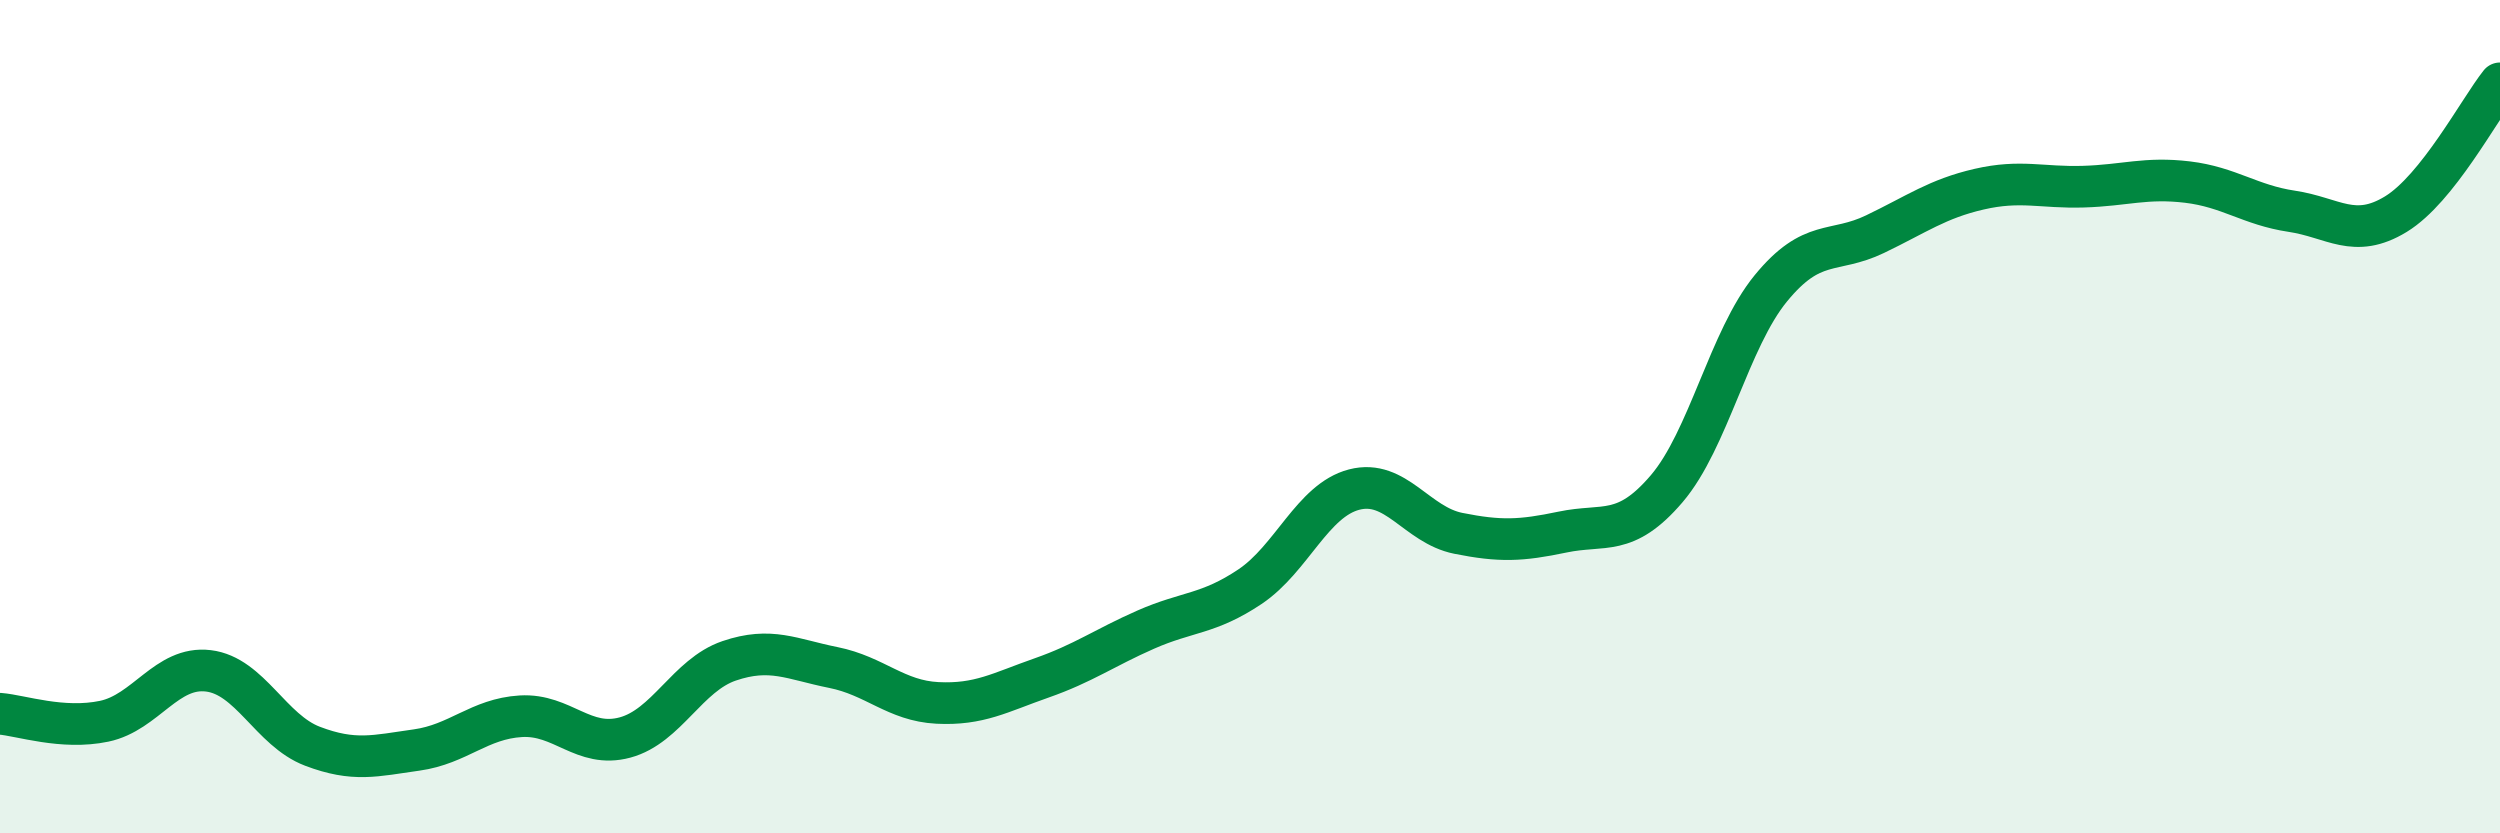
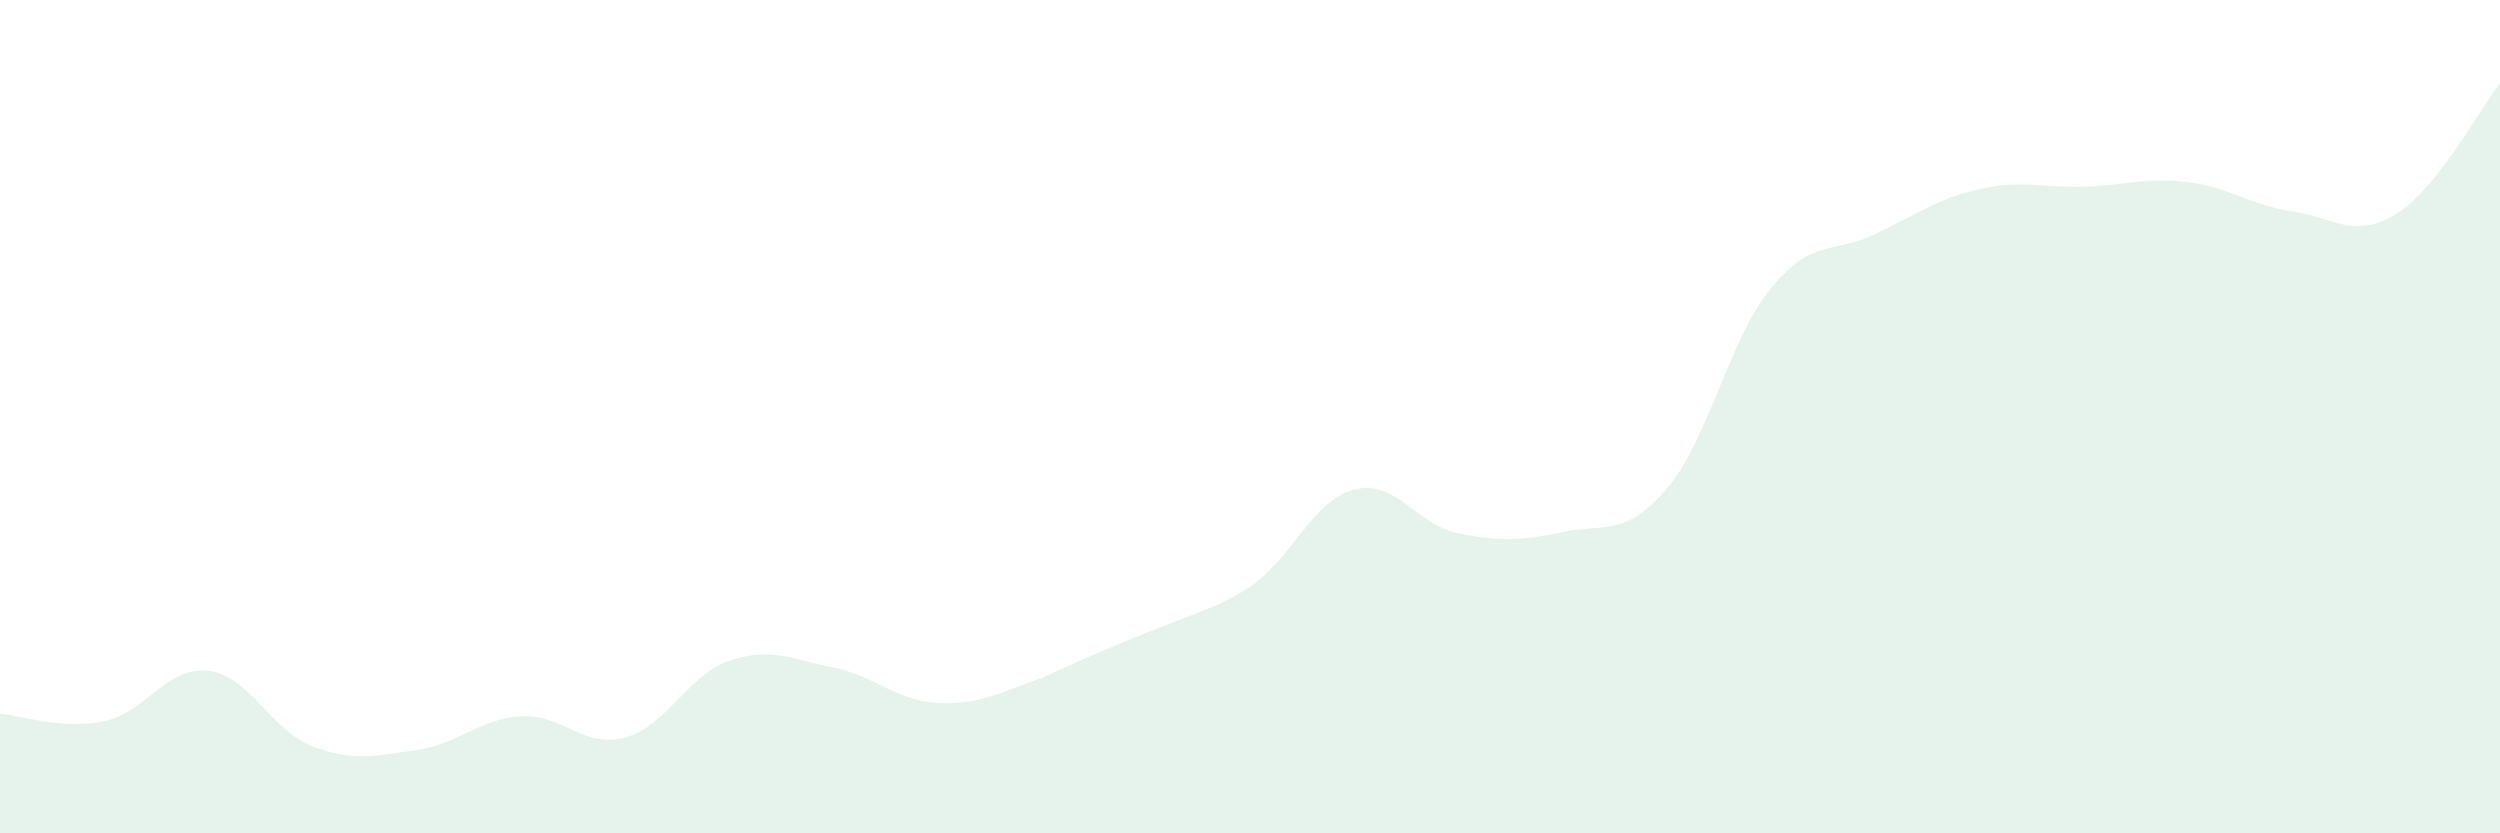
<svg xmlns="http://www.w3.org/2000/svg" width="60" height="20" viewBox="0 0 60 20">
-   <path d="M 0,17.13 C 0.5,17.17 1.5,17.52 2.5,17.31 C 3.5,17.1 4,15.98 5,16.1 C 6,16.22 6.5,17.53 7.5,17.91 C 8.5,18.29 9,18.14 10,18 C 11,17.86 11.5,17.25 12.5,17.19 C 13.5,17.13 14,17.97 15,17.7 C 16,17.43 16.5,16.2 17.5,15.86 C 18.5,15.52 19,15.82 20,16.02 C 21,16.22 21.5,16.82 22.5,16.87 C 23.5,16.92 24,16.62 25,16.27 C 26,15.92 26.5,15.55 27.5,15.11 C 28.5,14.67 29,14.75 30,14.08 C 31,13.41 31.5,12.01 32.5,11.75 C 33.5,11.49 34,12.6 35,12.8 C 36,13 36.5,12.98 37.5,12.77 C 38.5,12.56 39,12.9 40,11.73 C 41,10.56 41.5,8.14 42.5,6.92 C 43.5,5.7 44,6.1 45,5.62 C 46,5.14 46.5,4.77 47.5,4.54 C 48.5,4.31 49,4.51 50,4.48 C 51,4.45 51.5,4.25 52.5,4.37 C 53.5,4.49 54,4.92 55,5.07 C 56,5.22 56.5,5.75 57.5,5.14 C 58.5,4.53 59.5,2.63 60,2L60 20L0 20Z" fill="#008740" opacity="0.1" stroke-linecap="round" stroke-linejoin="round" />
-   <path d="M 0,17.13 C 0.5,17.17 1.5,17.52 2.5,17.31 C 3.5,17.1 4,15.98 5,16.1 C 6,16.22 6.5,17.53 7.5,17.91 C 8.5,18.29 9,18.14 10,18 C 11,17.86 11.5,17.25 12.5,17.19 C 13.5,17.13 14,17.97 15,17.7 C 16,17.43 16.5,16.2 17.5,15.86 C 18.5,15.52 19,15.82 20,16.02 C 21,16.22 21.5,16.82 22.5,16.87 C 23.5,16.92 24,16.62 25,16.27 C 26,15.92 26.5,15.55 27.5,15.11 C 28.5,14.67 29,14.75 30,14.08 C 31,13.41 31.5,12.01 32.5,11.75 C 33.5,11.49 34,12.6 35,12.8 C 36,13 36.5,12.98 37.5,12.77 C 38.5,12.56 39,12.9 40,11.73 C 41,10.56 41.5,8.14 42.5,6.92 C 43.5,5.7 44,6.1 45,5.62 C 46,5.14 46.5,4.77 47.5,4.54 C 48.5,4.31 49,4.51 50,4.48 C 51,4.45 51.5,4.25 52.5,4.37 C 53.5,4.49 54,4.92 55,5.07 C 56,5.22 56.5,5.75 57.5,5.14 C 58.5,4.53 59.5,2.63 60,2" stroke="#008740" stroke-width="1" fill="none" stroke-linecap="round" stroke-linejoin="round" />
+   <path d="M 0,17.13 C 0.5,17.17 1.5,17.52 2.5,17.31 C 3.5,17.1 4,15.98 5,16.1 C 6,16.22 6.5,17.53 7.5,17.91 C 8.5,18.29 9,18.14 10,18 C 11,17.86 11.5,17.25 12.5,17.19 C 13.5,17.13 14,17.97 15,17.7 C 16,17.43 16.5,16.2 17.5,15.86 C 18.5,15.52 19,15.82 20,16.02 C 21,16.22 21.5,16.82 22.5,16.87 C 23.5,16.92 24,16.62 25,16.27 C 28.5,14.67 29,14.75 30,14.08 C 31,13.41 31.5,12.01 32.5,11.75 C 33.5,11.49 34,12.6 35,12.8 C 36,13 36.5,12.98 37.5,12.77 C 38.5,12.56 39,12.9 40,11.73 C 41,10.56 41.5,8.14 42.5,6.92 C 43.5,5.7 44,6.1 45,5.62 C 46,5.14 46.5,4.77 47.5,4.54 C 48.5,4.31 49,4.51 50,4.48 C 51,4.45 51.5,4.25 52.5,4.37 C 53.5,4.49 54,4.92 55,5.07 C 56,5.22 56.5,5.75 57.5,5.14 C 58.5,4.53 59.5,2.63 60,2L60 20L0 20Z" fill="#008740" opacity="0.1" stroke-linecap="round" stroke-linejoin="round" />
</svg>